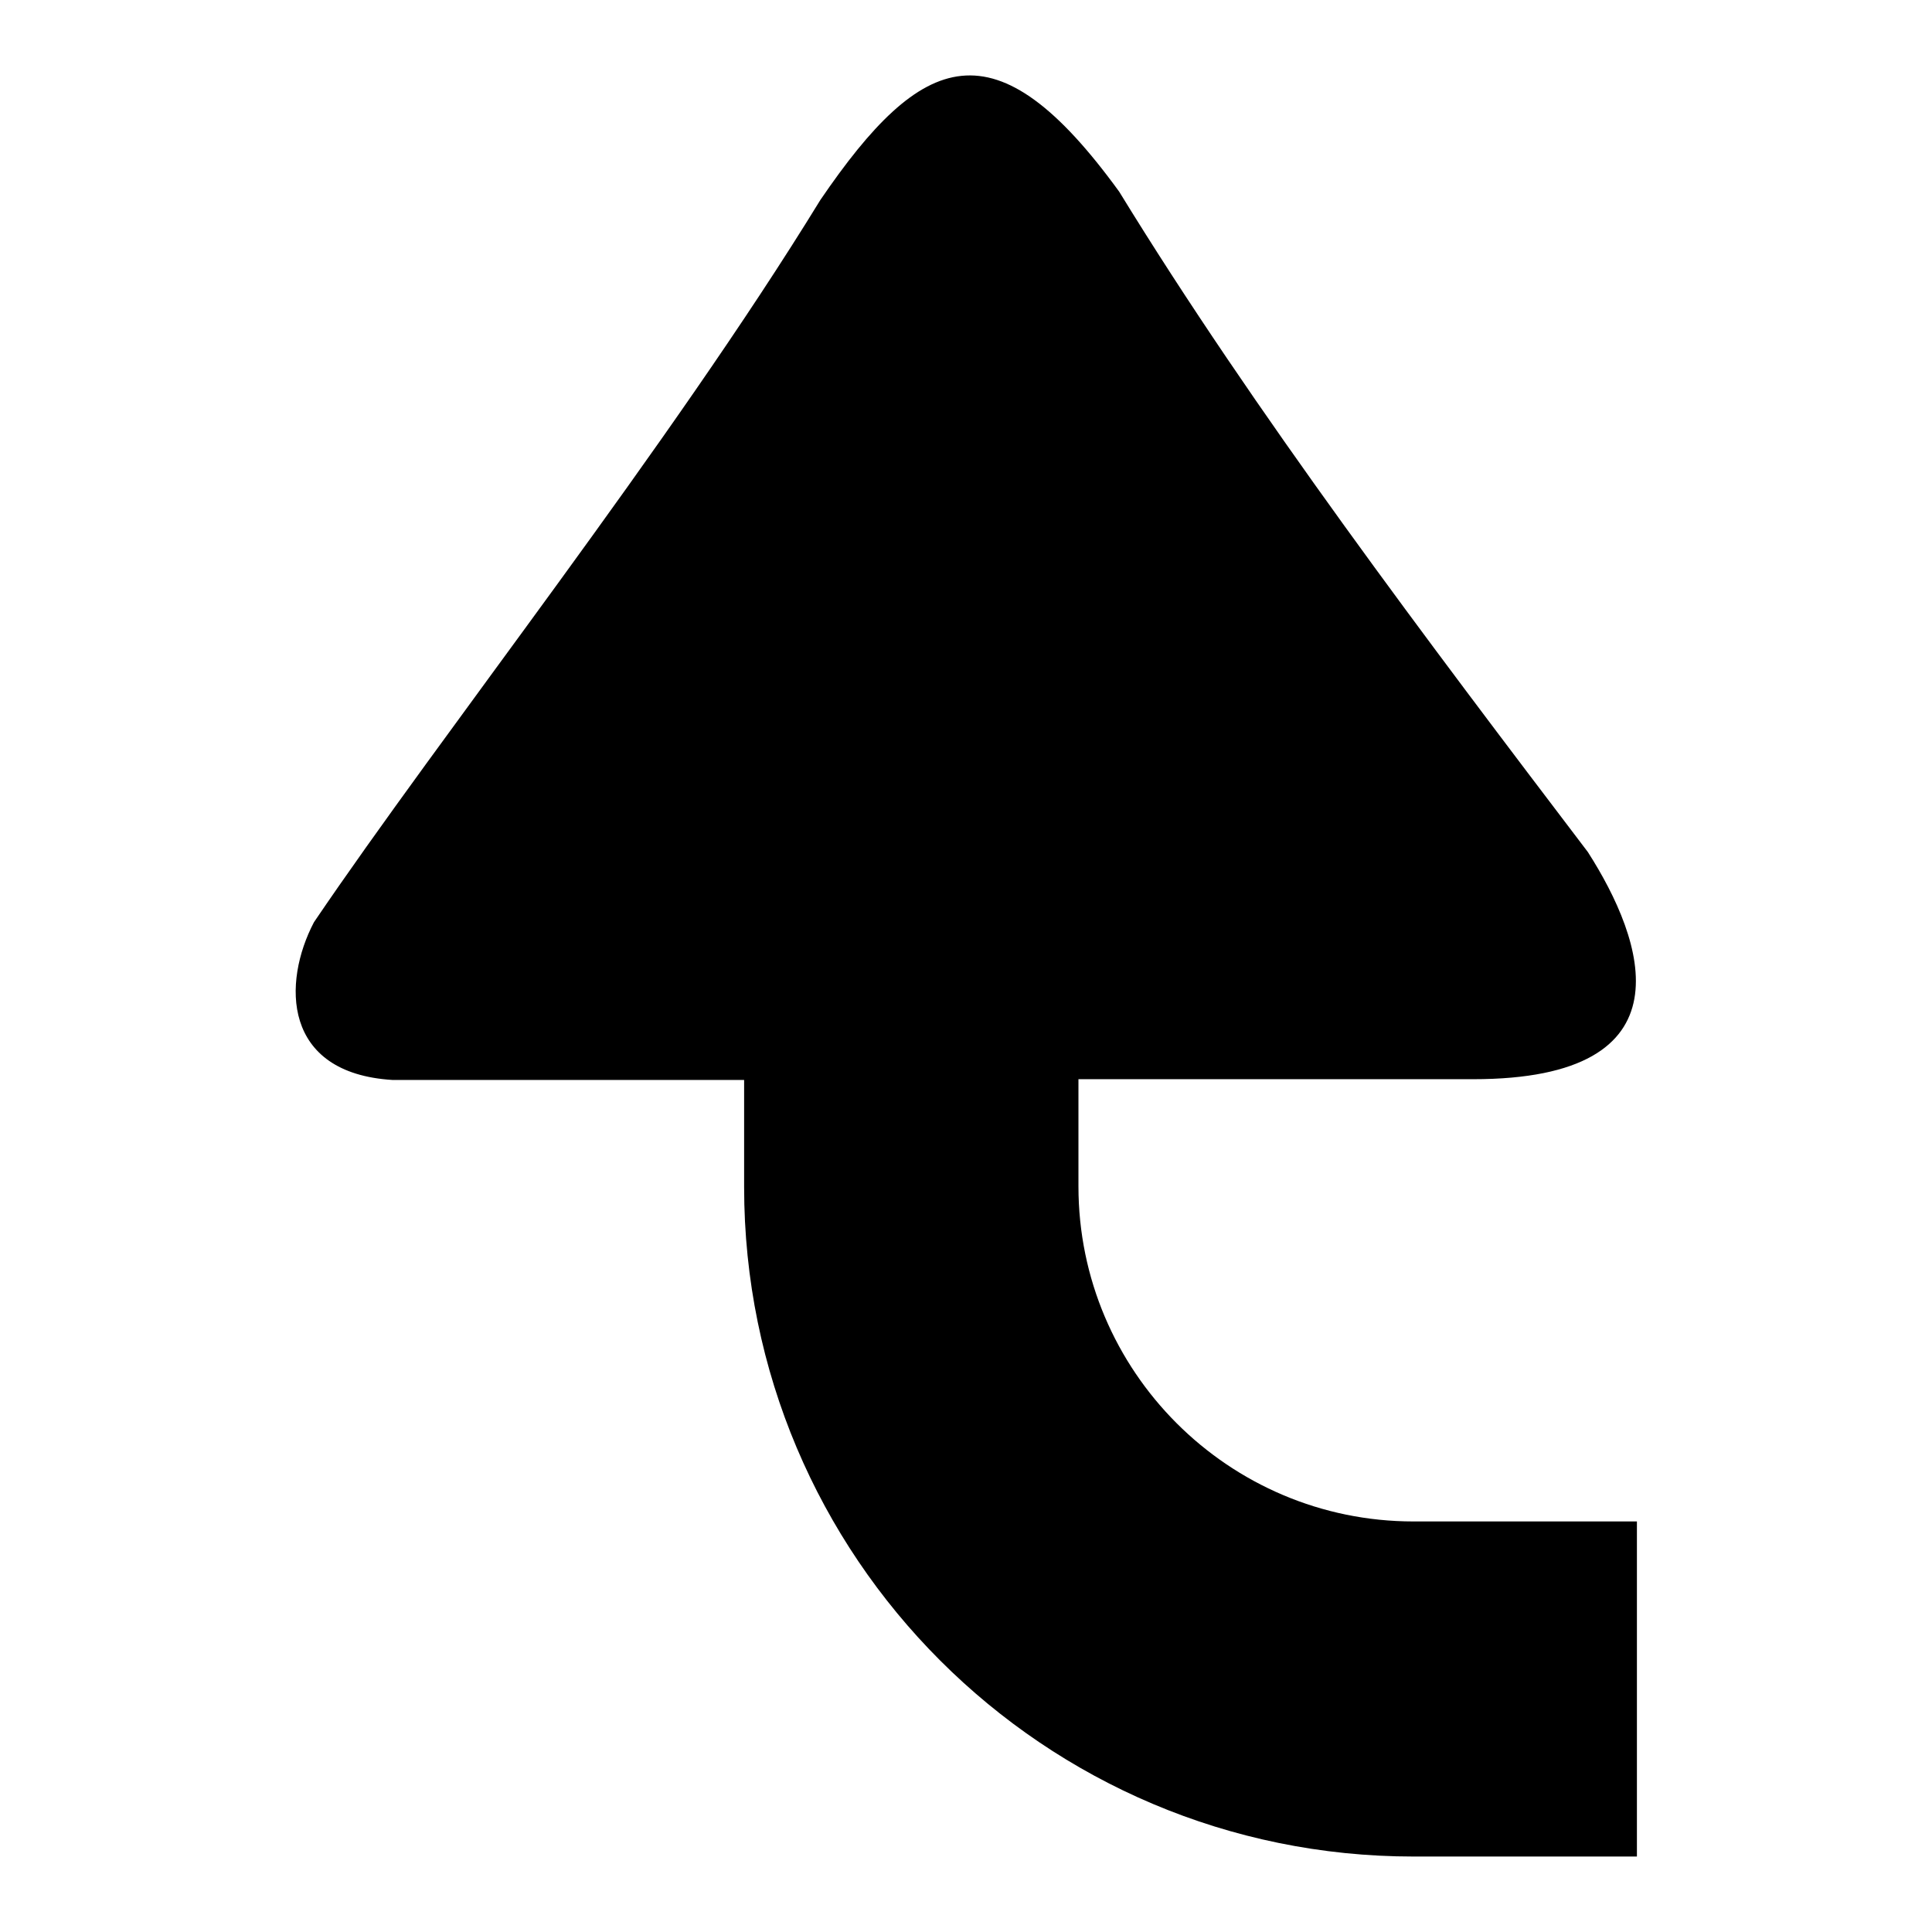
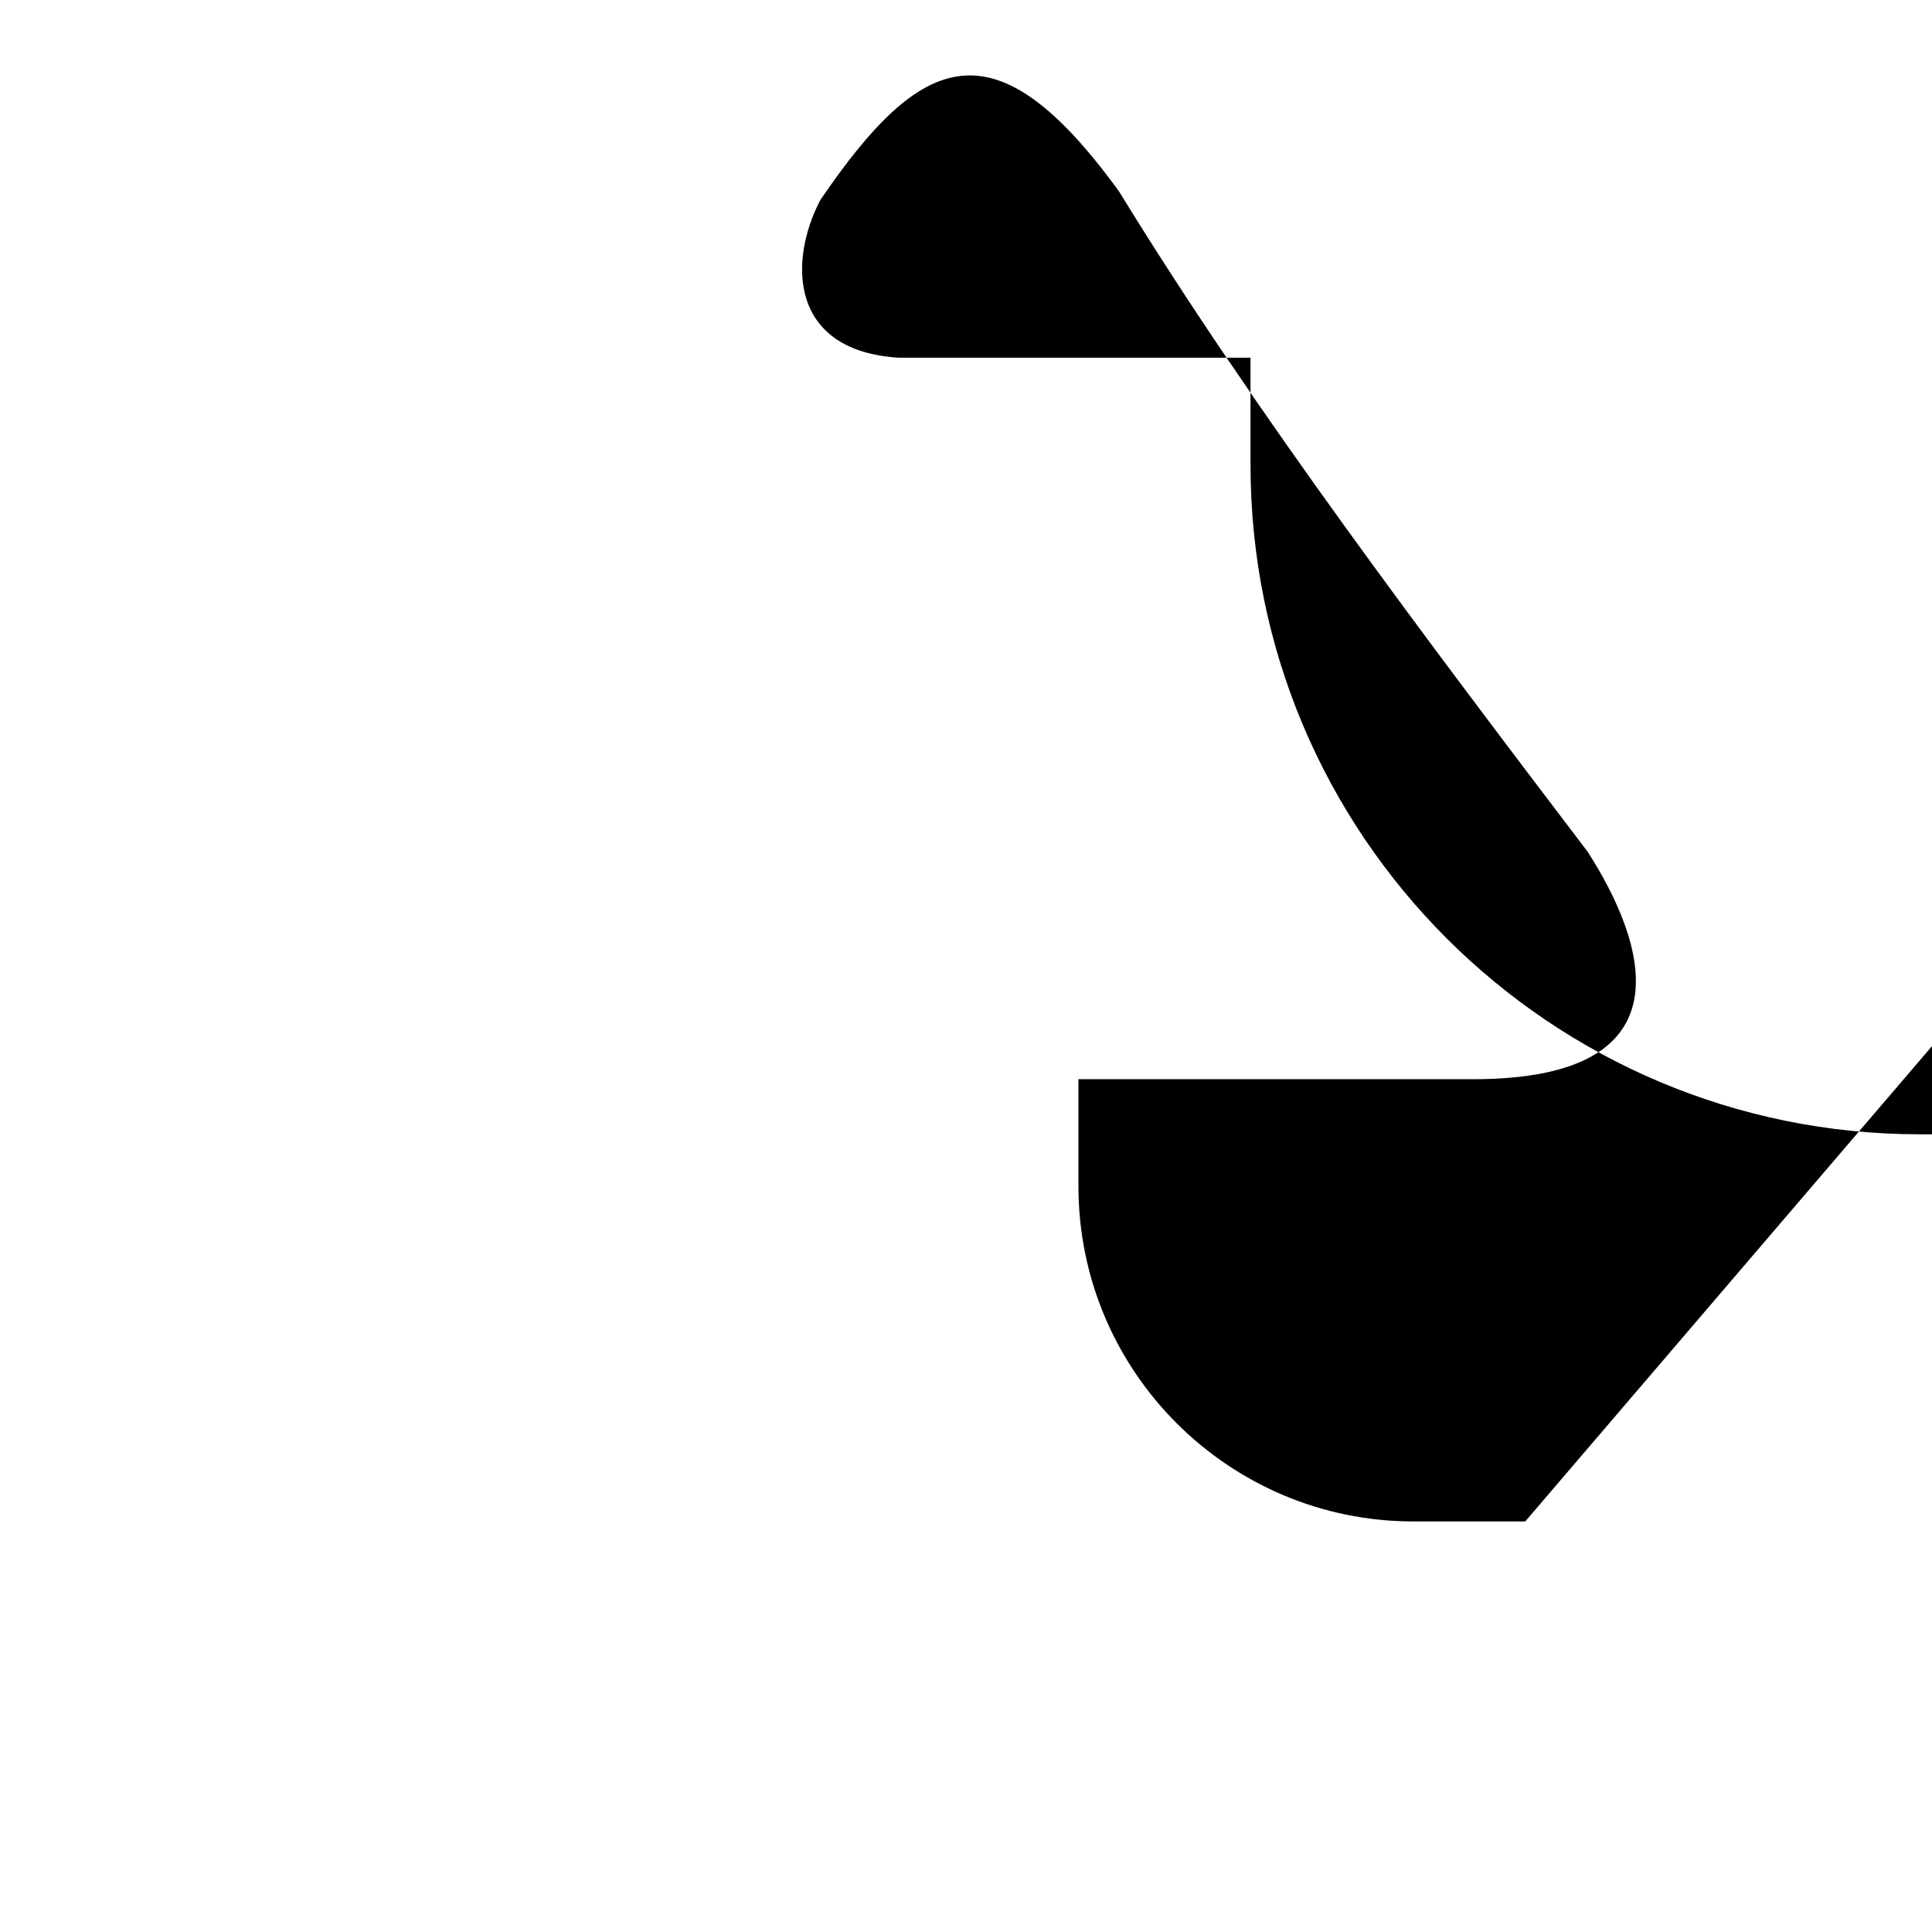
<svg xmlns="http://www.w3.org/2000/svg" version="1.1" x="0px" y="0px" viewBox="0 0 256 256" enable-background="new 0 0 256 256" xml:space="preserve">
  <g>
-     <path fill="#000000" d="M202.1,201.6l-14.7,0c0,0-0.1,0-0.1,0c-24.5,0-44.4-19.9-44.4-44.4v-14.2c19.1,0,37.5,0,52.3,0 c29.2,0,22.7-18.4,15.2-30.1c-21.2-27.9-44.2-58.3-62.1-87.5c-16.4-22.6-26.1-18.7-39.6,1.1c-20,32.6-50.1,70.6-67.1,95.7 c-4.2,8-4.2,20,10.4,20.9c12.4,0,28.8,0,46.6,0v14.2c0,49,39.7,88.7,88.7,88.7h29.6v-44.4L202.1,201.6L202.1,201.6z" />
+     <path fill="#000000" d="M202.1,201.6l-14.7,0c0,0-0.1,0-0.1,0c-24.5,0-44.4-19.9-44.4-44.4v-14.2c19.1,0,37.5,0,52.3,0 c29.2,0,22.7-18.4,15.2-30.1c-21.2-27.9-44.2-58.3-62.1-87.5c-16.4-22.6-26.1-18.7-39.6,1.1c-4.2,8-4.2,20,10.4,20.9c12.4,0,28.8,0,46.6,0v14.2c0,49,39.7,88.7,88.7,88.7h29.6v-44.4L202.1,201.6L202.1,201.6z" />
  </g>
</svg>